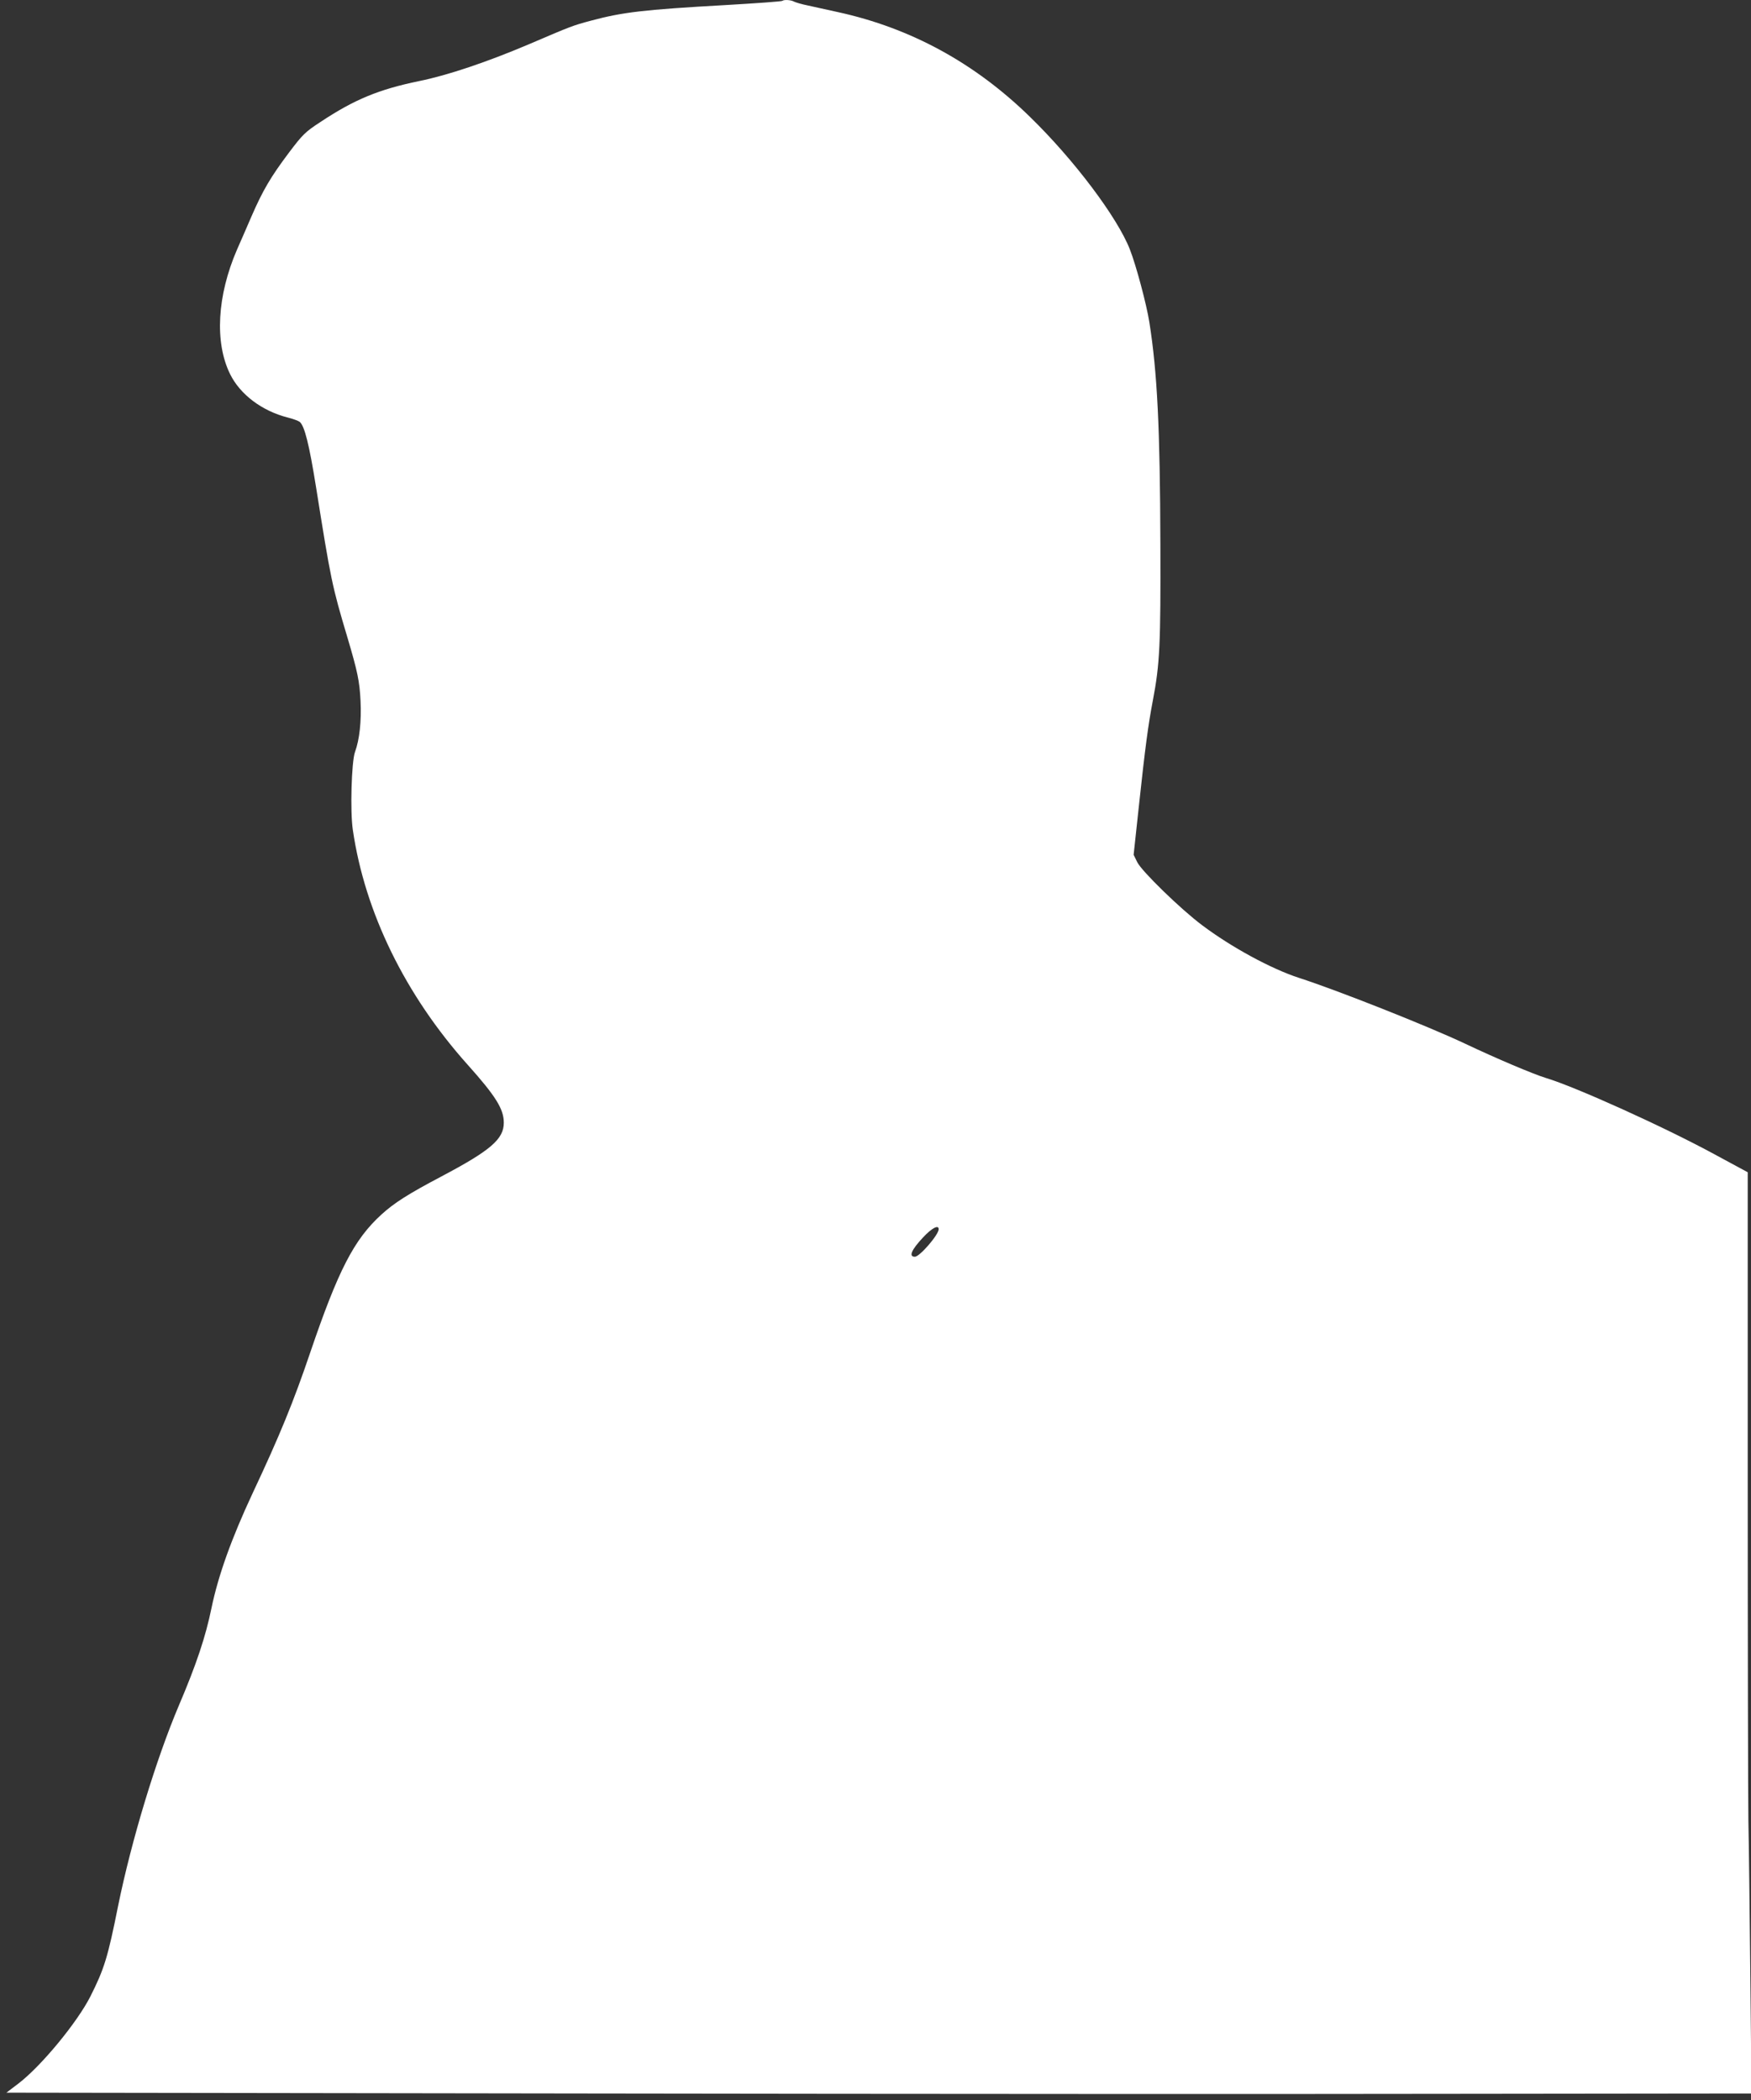
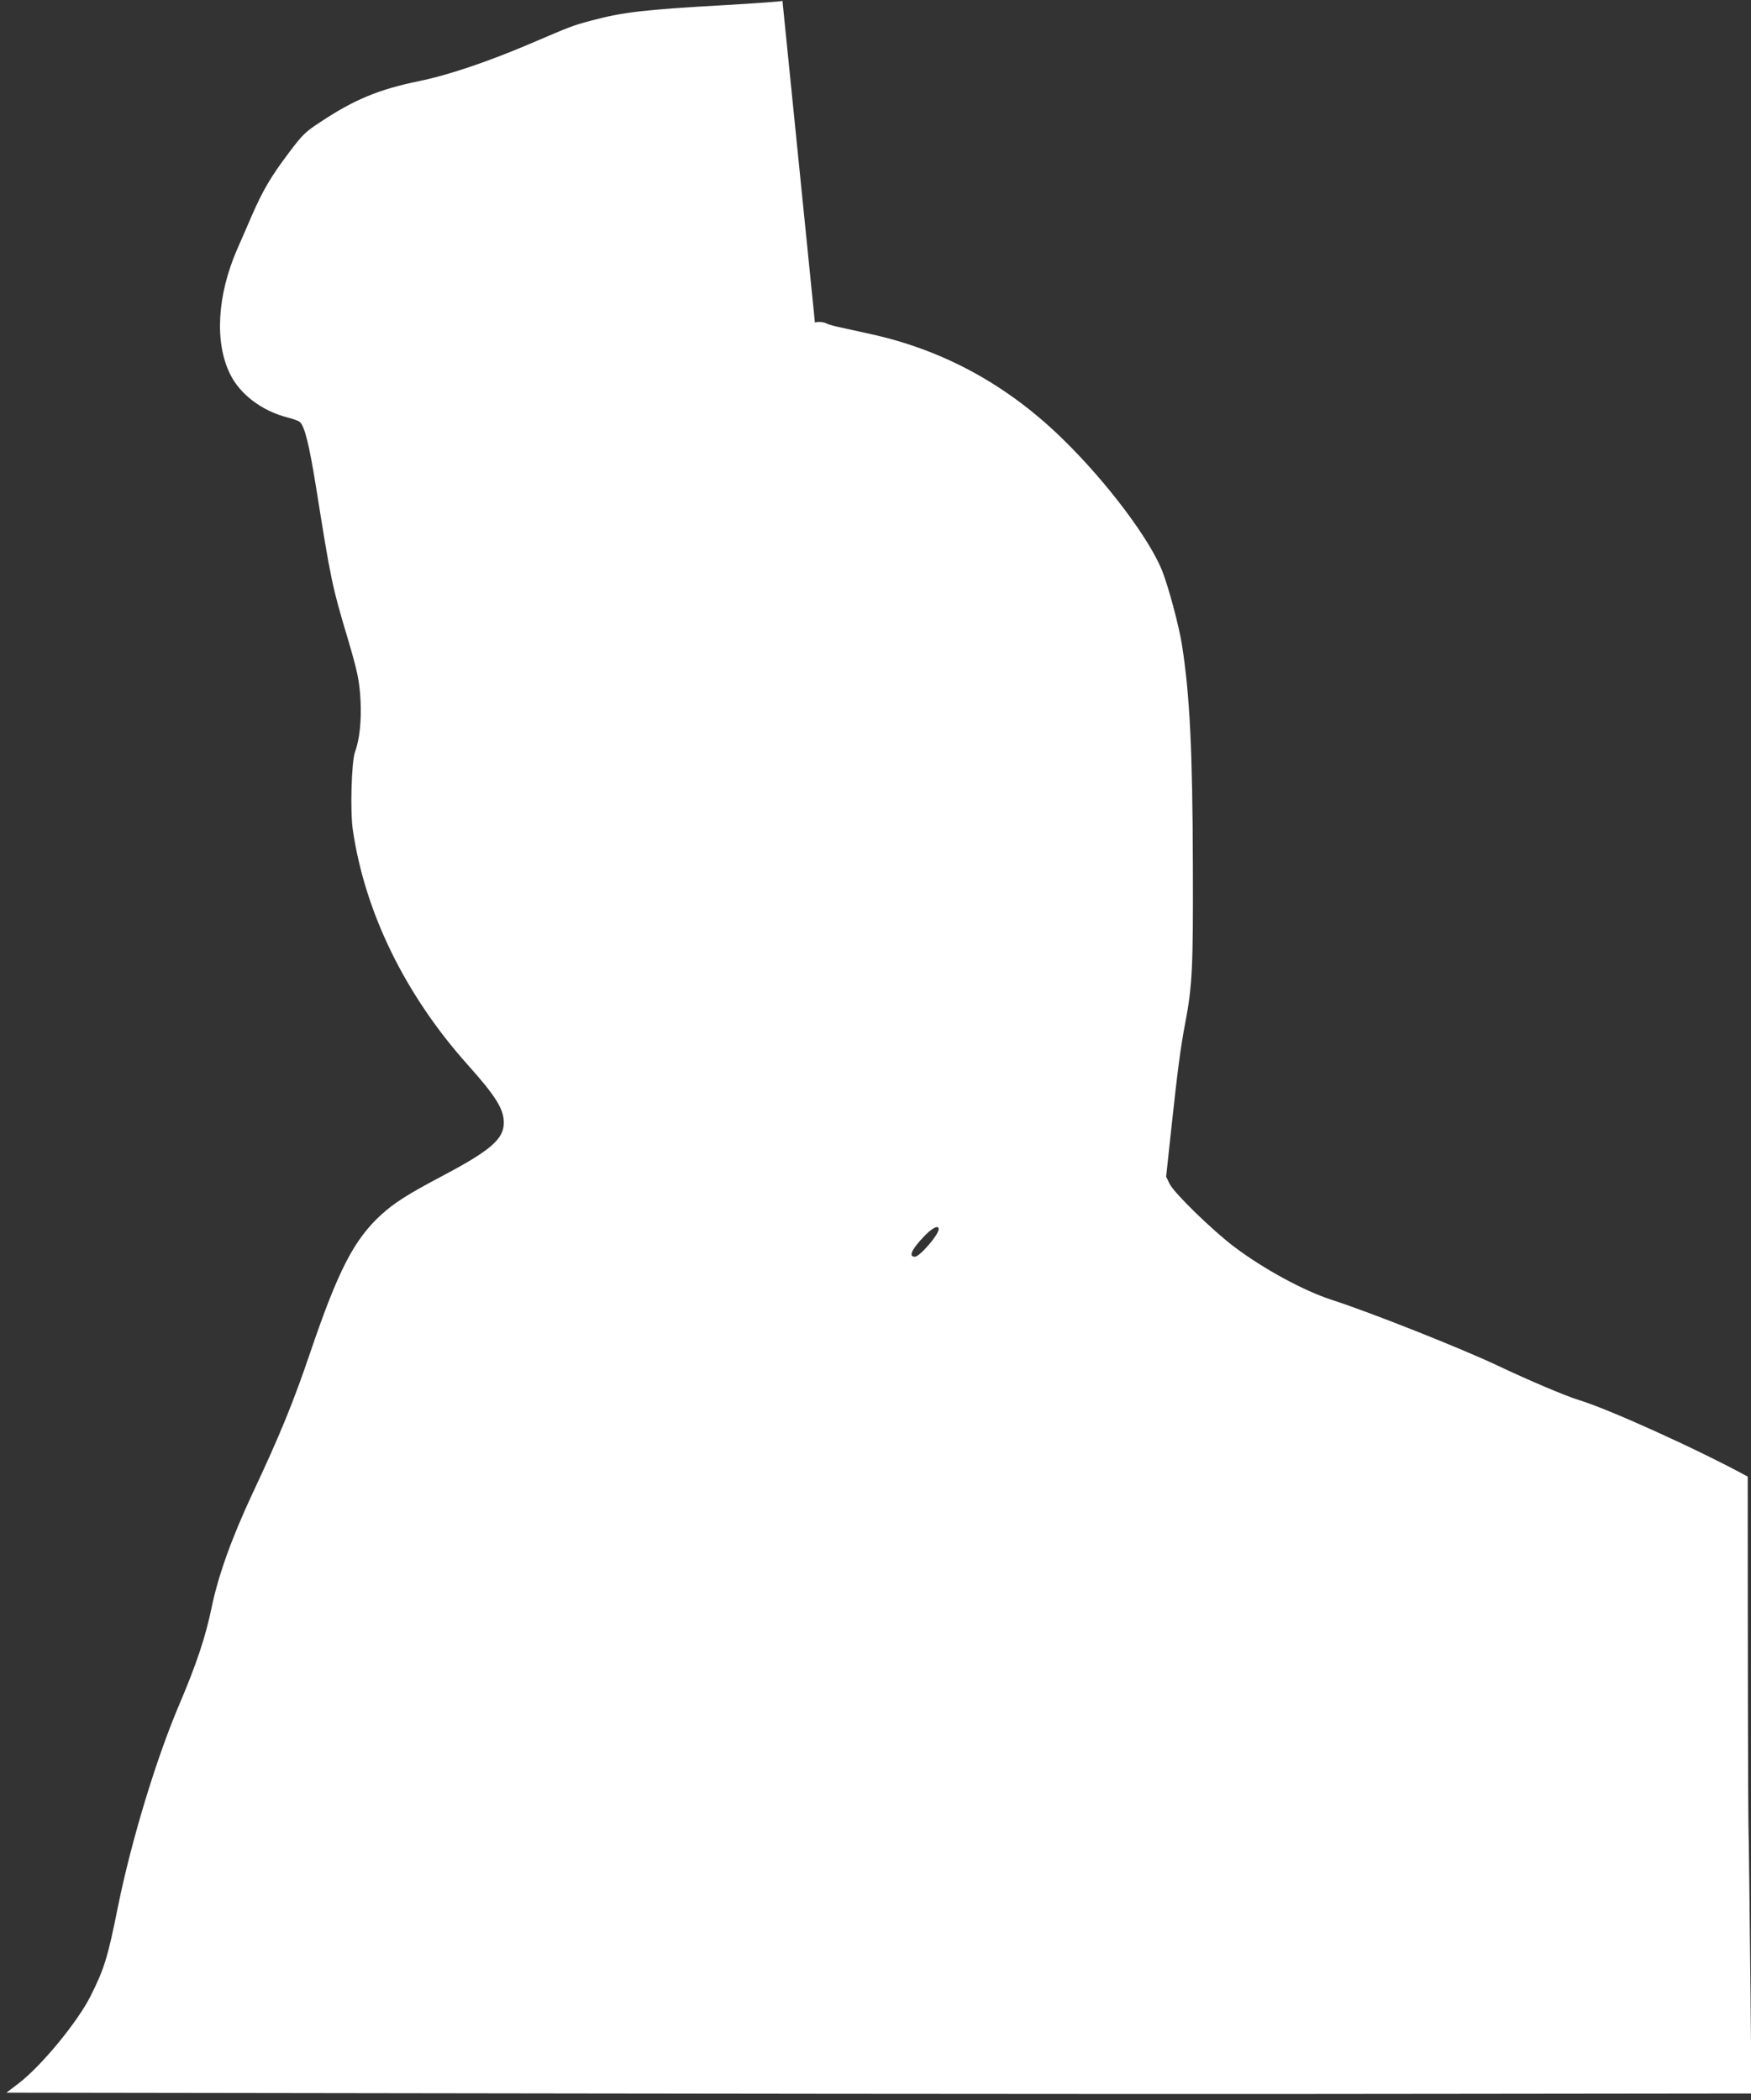
<svg xmlns="http://www.w3.org/2000/svg" version="1.0" width="1067pt" height="1280pt" viewBox="0 0 1067 1280" preserveAspectRatio="xMidYMid meet">
  <rect x="0" y="0" width="1067" height="1280" fill="#333333" stroke="none" />
  <g transform="translate(0,1280) scale(0.1,-0.1)" fill="#ffffff" stroke="none">
-     <path d="M4768 12795 c-3 -4 -160 -15 -349 -26 -497 -28 -624 -43 -818 -95 -112 -30 -117 -32 -381 -145 -252 -107 -492 -188 -665 -223 -247 -51 -395 -112 -603 -250 -92 -60 -108 -76 -191 -186 -112 -149 -160 -231 -229 -390 -30 -69 -69 -160 -88 -202 -121 -280 -137 -565 -42 -758 61 -124 194 -225 352 -265 32 -8 64 -20 72 -26 30 -25 58 -137 100 -399 90 -564 97 -601 191 -915 62 -209 74 -267 80 -387 6 -123 -6 -236 -34 -312 -21 -59 -30 -361 -13 -474 73 -502 319 -1006 700 -1432 171 -191 220 -270 220 -353 0 -100 -80 -169 -381 -328 -201 -106 -287 -161 -364 -231 -168 -153 -264 -340 -435 -843 -102 -301 -186 -506 -350 -855 -130 -278 -210 -503 -251 -700 -36 -176 -92 -344 -199 -595 -140 -330 -289 -823 -370 -1220 -63 -316 -85 -386 -169 -553 -80 -158 -297 -422 -437 -530 l-75 -57 3538 -5 c1946 -3 4339 -4 5317 -2 l1779 2 -7 713 c-4 391 -9 820 -12 952 -2 132 -4 1075 -4 2095 l0 1855 -198 107 c-308 168 -855 415 -1033 468 -75 23 -298 117 -494 210 -227 107 -777 325 -1010 400 -169 55 -412 187 -590 321 -132 99 -368 329 -395 384 l-22 45 31 288 c40 372 57 499 86 652 43 224 48 345 46 950 -2 713 -19 1050 -67 1355 -18 113 -81 348 -119 445 -76 195 -340 546 -607 806 -337 330 -728 543 -1171 640 -67 15 -151 33 -186 41 -35 7 -72 18 -82 23 -19 11 -62 13 -71 5z m952 -7487 c0 -34 -116 -168 -145 -168 -39 0 -22 41 50 118 53 57 95 79 95 50z" />
+     <path d="M4768 12795 c-3 -4 -160 -15 -349 -26 -497 -28 -624 -43 -818 -95 -112 -30 -117 -32 -381 -145 -252 -107 -492 -188 -665 -223 -247 -51 -395 -112 -603 -250 -92 -60 -108 -76 -191 -186 -112 -149 -160 -231 -229 -390 -30 -69 -69 -160 -88 -202 -121 -280 -137 -565 -42 -758 61 -124 194 -225 352 -265 32 -8 64 -20 72 -26 30 -25 58 -137 100 -399 90 -564 97 -601 191 -915 62 -209 74 -267 80 -387 6 -123 -6 -236 -34 -312 -21 -59 -30 -361 -13 -474 73 -502 319 -1006 700 -1432 171 -191 220 -270 220 -353 0 -100 -80 -169 -381 -328 -201 -106 -287 -161 -364 -231 -168 -153 -264 -340 -435 -843 -102 -301 -186 -506 -350 -855 -130 -278 -210 -503 -251 -700 -36 -176 -92 -344 -199 -595 -140 -330 -289 -823 -370 -1220 -63 -316 -85 -386 -169 -553 -80 -158 -297 -422 -437 -530 l-75 -57 3538 -5 c1946 -3 4339 -4 5317 -2 l1779 2 -7 713 c-4 391 -9 820 -12 952 -2 132 -4 1075 -4 2095 c-308 168 -855 415 -1033 468 -75 23 -298 117 -494 210 -227 107 -777 325 -1010 400 -169 55 -412 187 -590 321 -132 99 -368 329 -395 384 l-22 45 31 288 c40 372 57 499 86 652 43 224 48 345 46 950 -2 713 -19 1050 -67 1355 -18 113 -81 348 -119 445 -76 195 -340 546 -607 806 -337 330 -728 543 -1171 640 -67 15 -151 33 -186 41 -35 7 -72 18 -82 23 -19 11 -62 13 -71 5z m952 -7487 c0 -34 -116 -168 -145 -168 -39 0 -22 41 50 118 53 57 95 79 95 50z" />
  </g>
</svg>